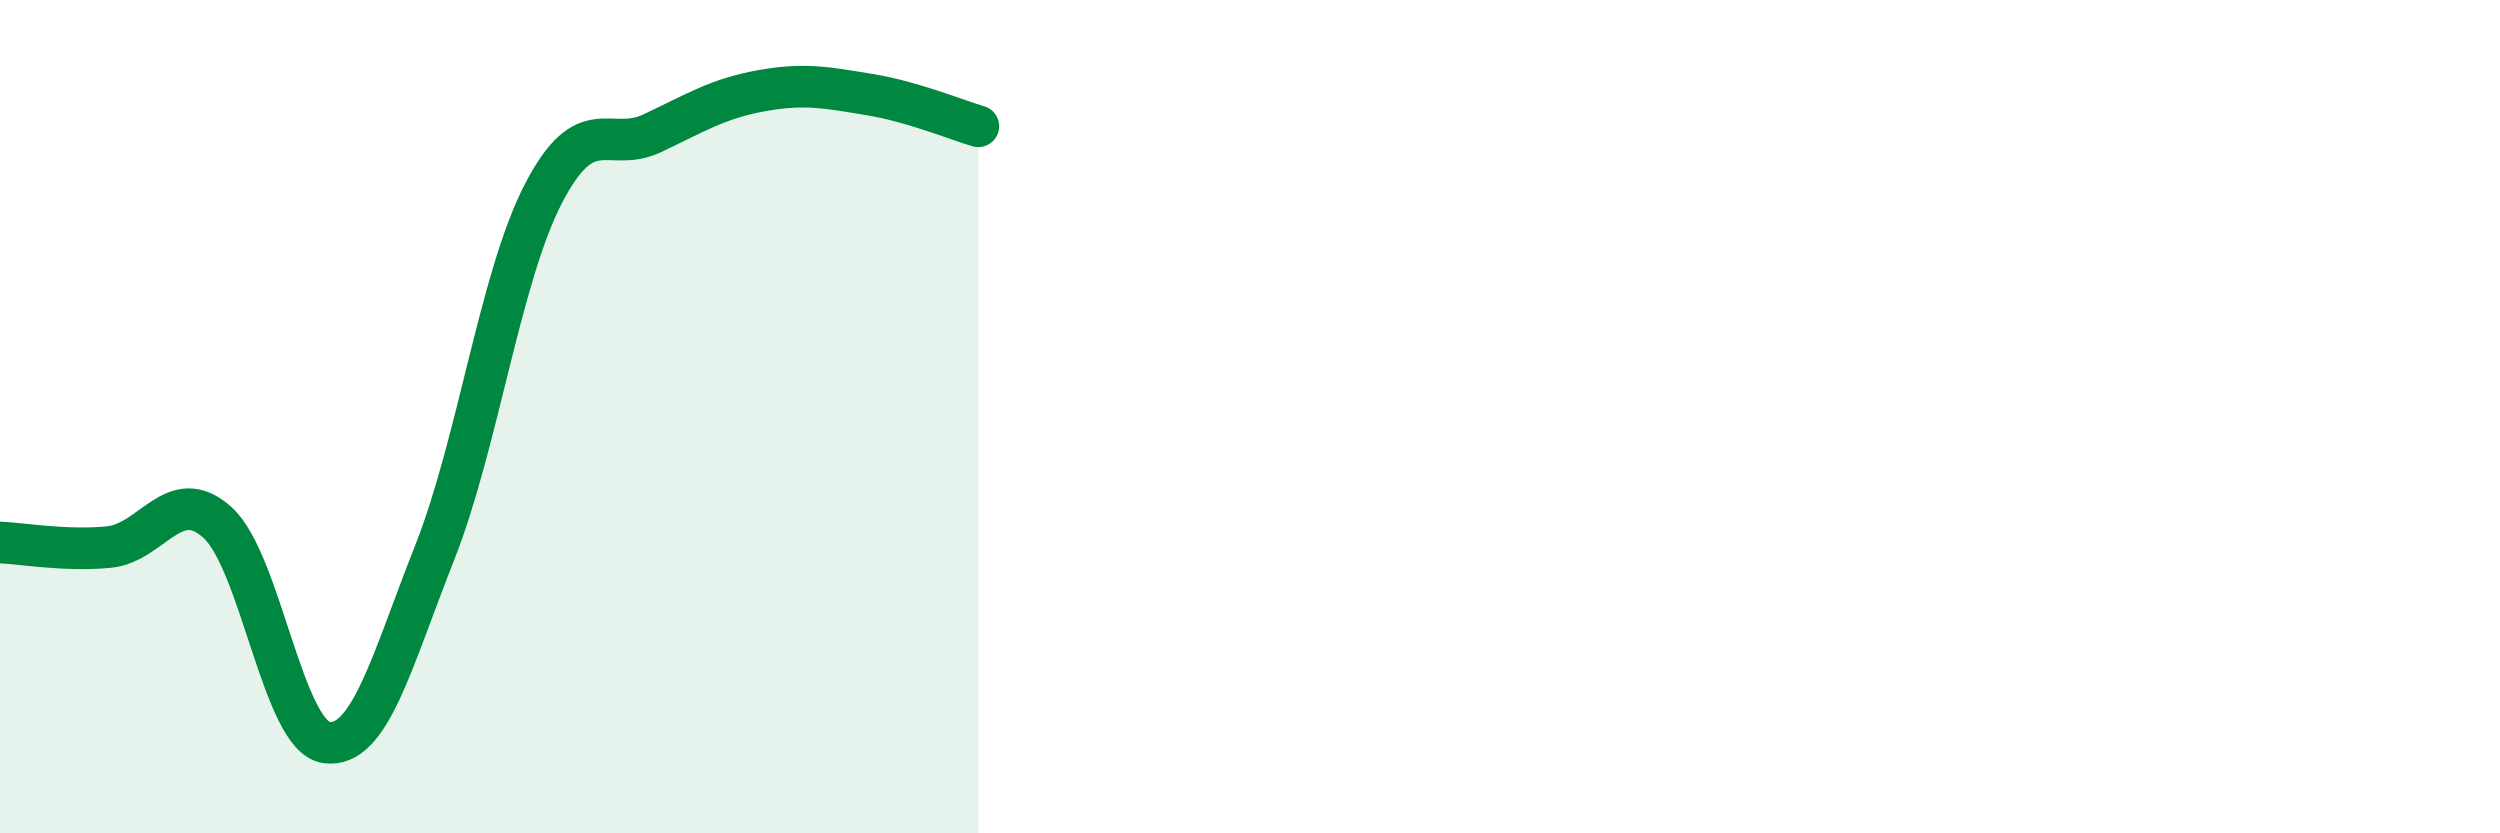
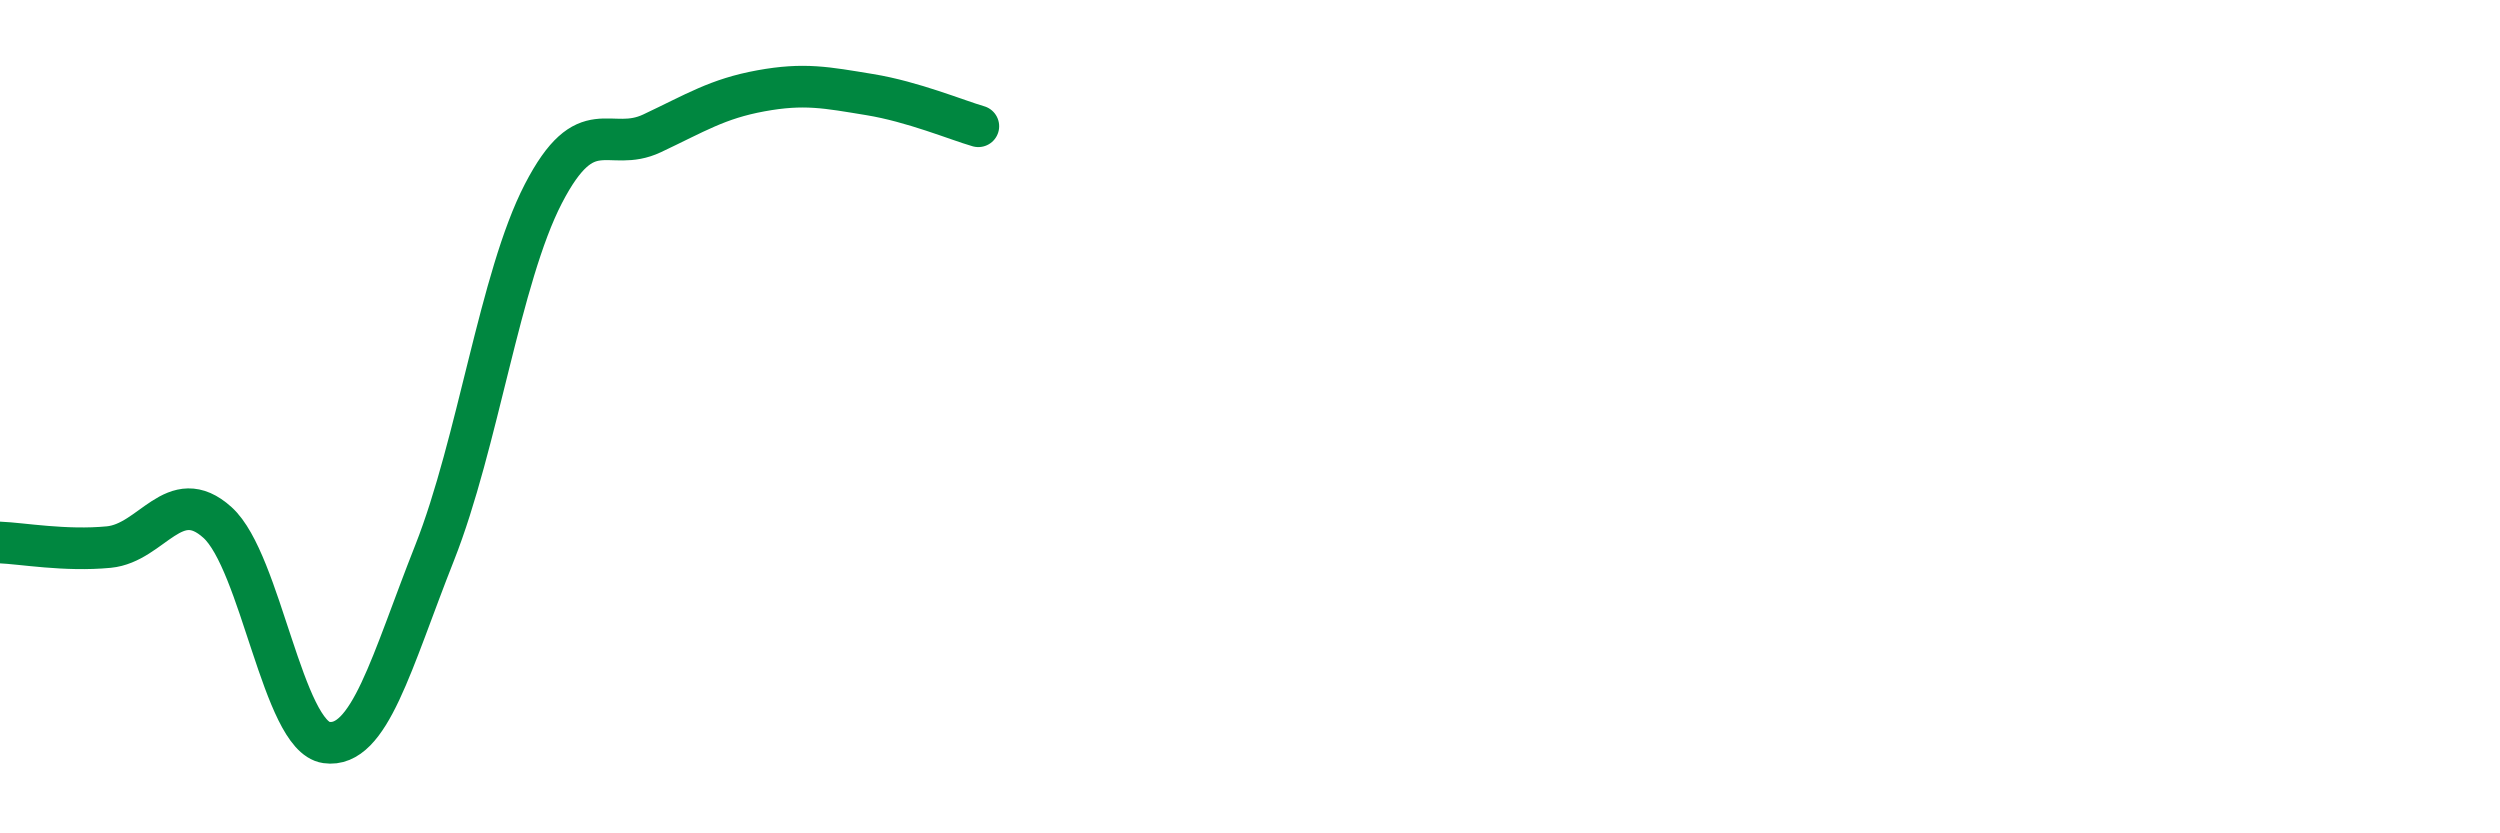
<svg xmlns="http://www.w3.org/2000/svg" width="60" height="20" viewBox="0 0 60 20">
-   <path d="M 0,13.02 C 0.52,13.04 1.57,13.23 2.61,13.13 C 3.65,13.03 4.18,11.6 5.22,12.54 C 6.26,13.48 6.79,17.67 7.83,17.82 C 8.87,17.97 9.39,15.9 10.43,13.27 C 11.47,10.64 12,6.66 13.04,4.65 C 14.08,2.64 14.61,3.69 15.65,3.2 C 16.69,2.71 17.22,2.37 18.26,2.18 C 19.3,1.99 19.83,2.1 20.87,2.27 C 21.91,2.44 22.96,2.88 23.48,3.03L23.48 20L0 20Z" fill="#008740" opacity="0.1" stroke-linecap="round" stroke-linejoin="round" />
  <path d="M 0,13.02 C 0.52,13.04 1.57,13.23 2.61,13.13 C 3.65,13.03 4.18,11.6 5.22,12.54 C 6.26,13.48 6.79,17.67 7.83,17.82 C 8.87,17.97 9.39,15.9 10.43,13.27 C 11.47,10.64 12,6.66 13.04,4.65 C 14.08,2.64 14.61,3.69 15.65,3.2 C 16.69,2.71 17.22,2.37 18.26,2.18 C 19.3,1.99 19.83,2.1 20.87,2.27 C 21.91,2.44 22.96,2.88 23.48,3.03" stroke="#008740" stroke-width="1" fill="none" stroke-linecap="round" stroke-linejoin="round" />
</svg>